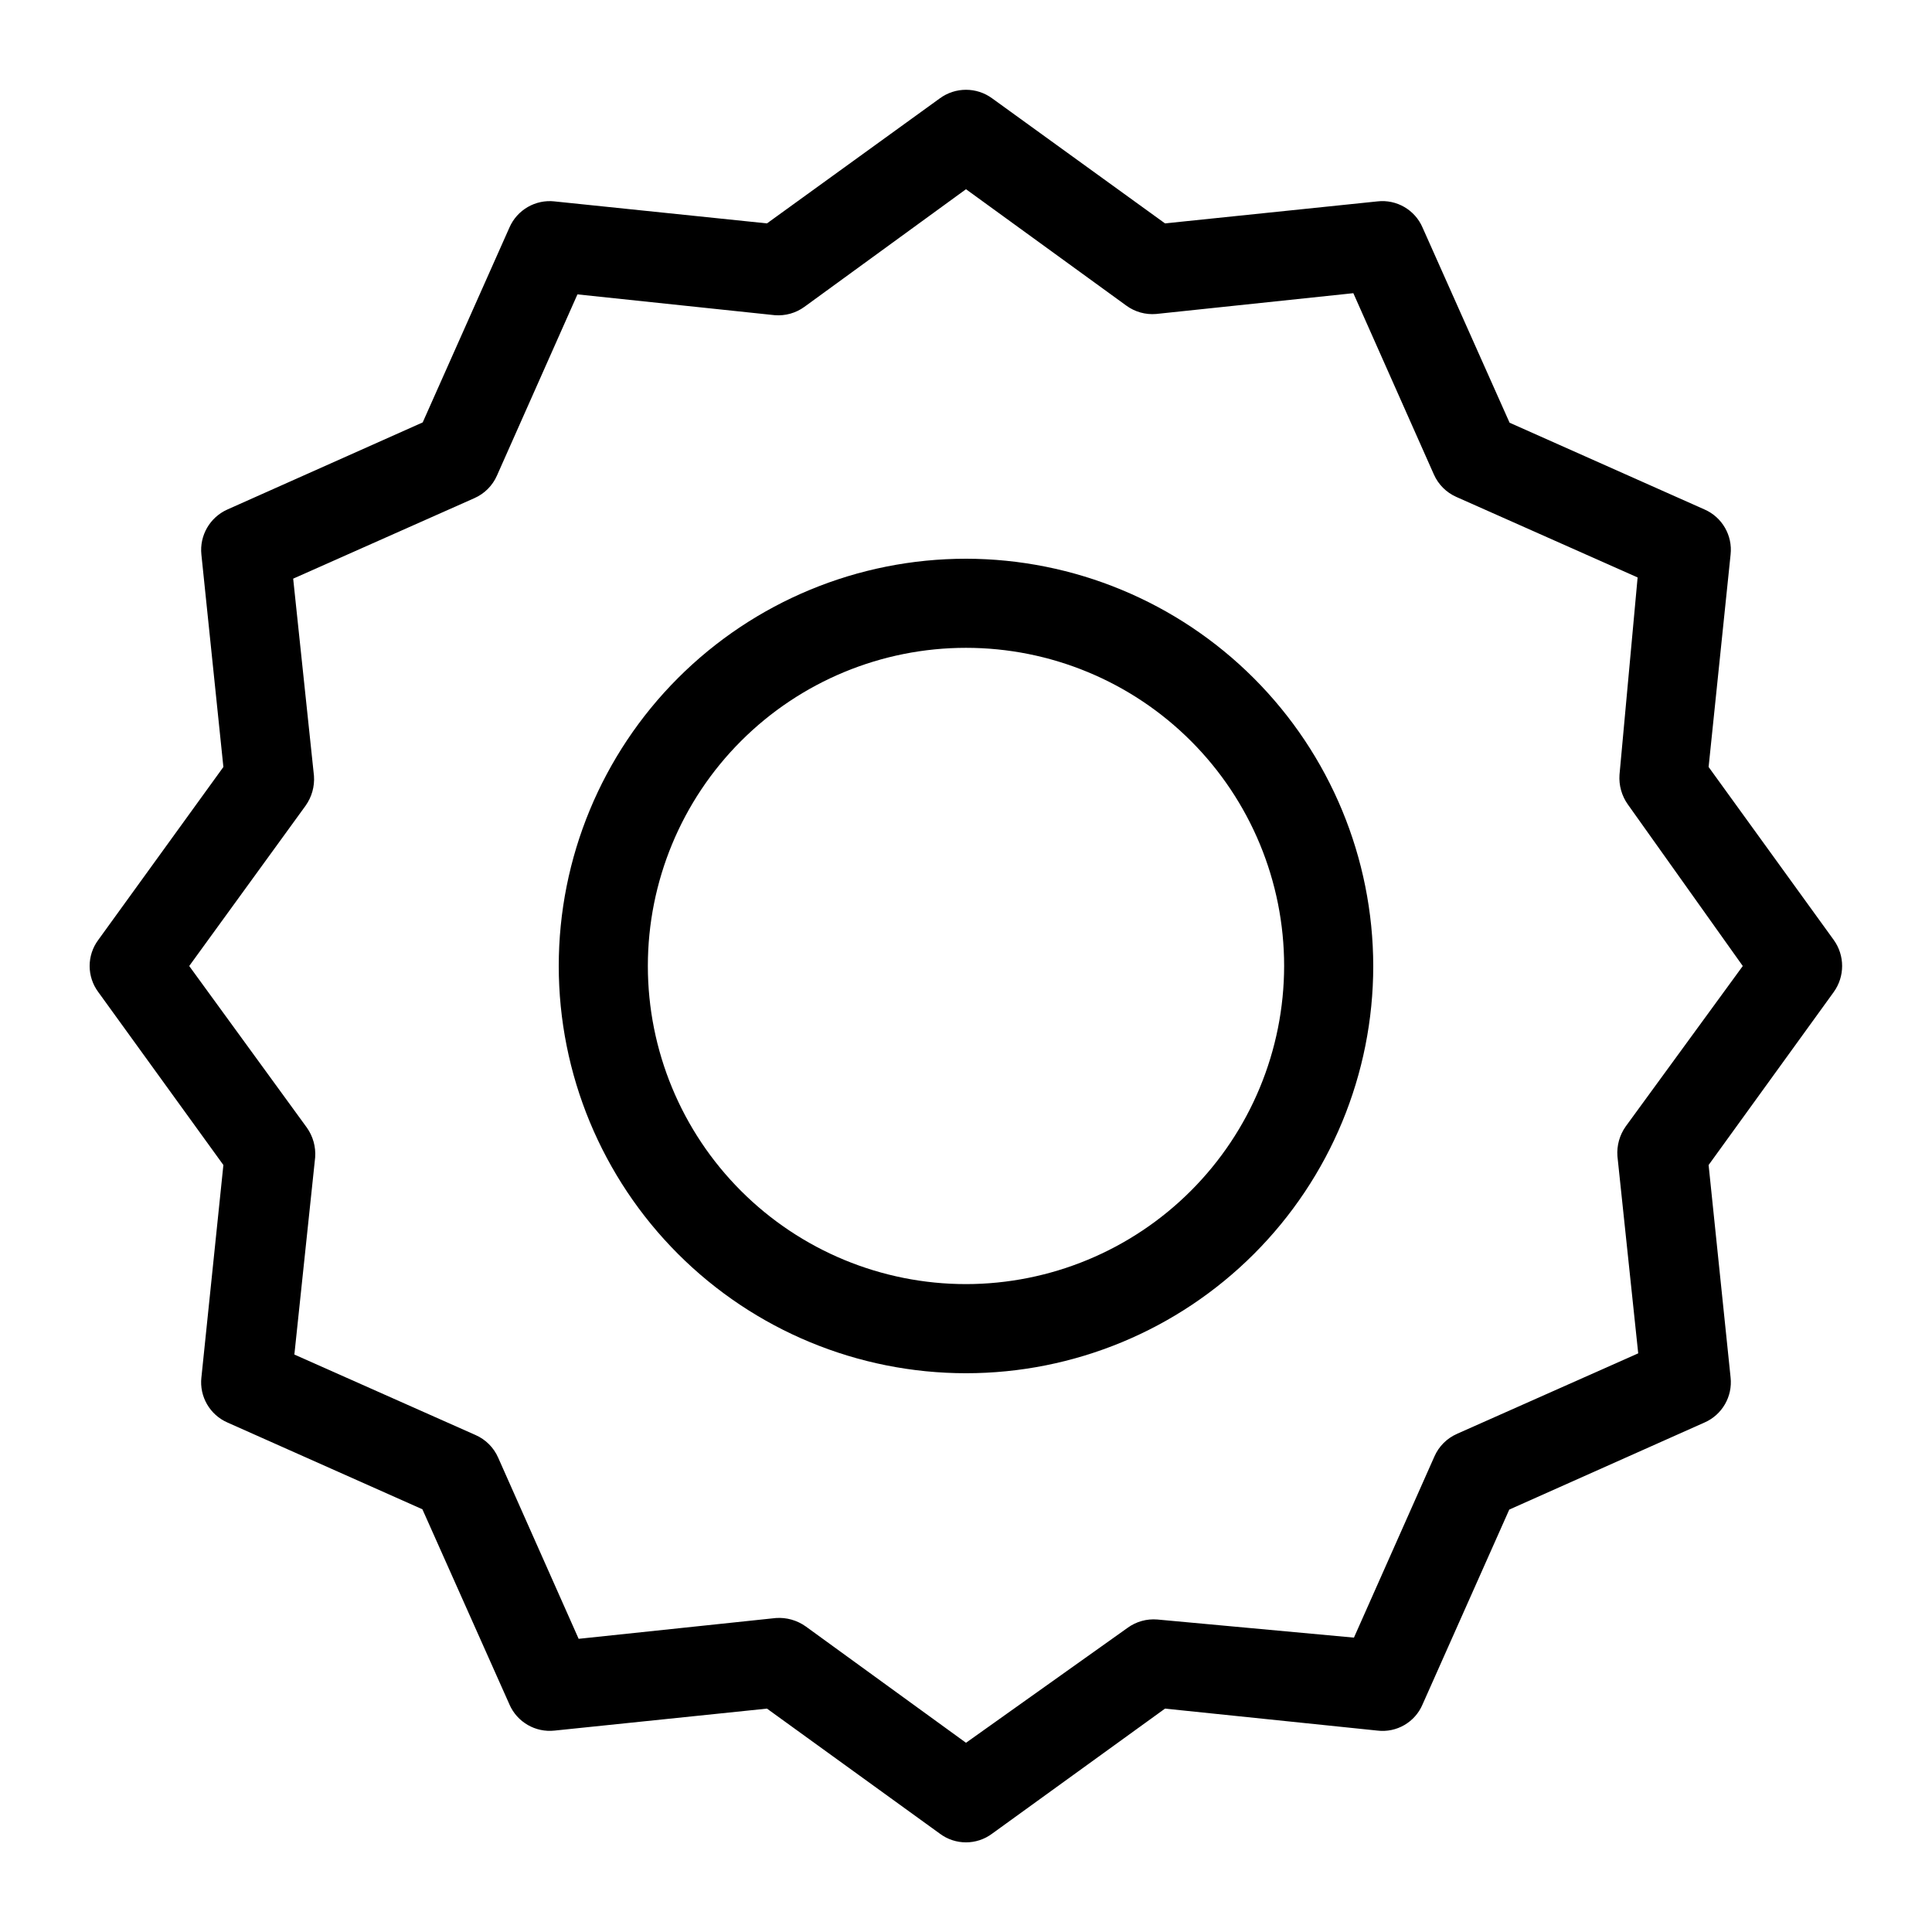
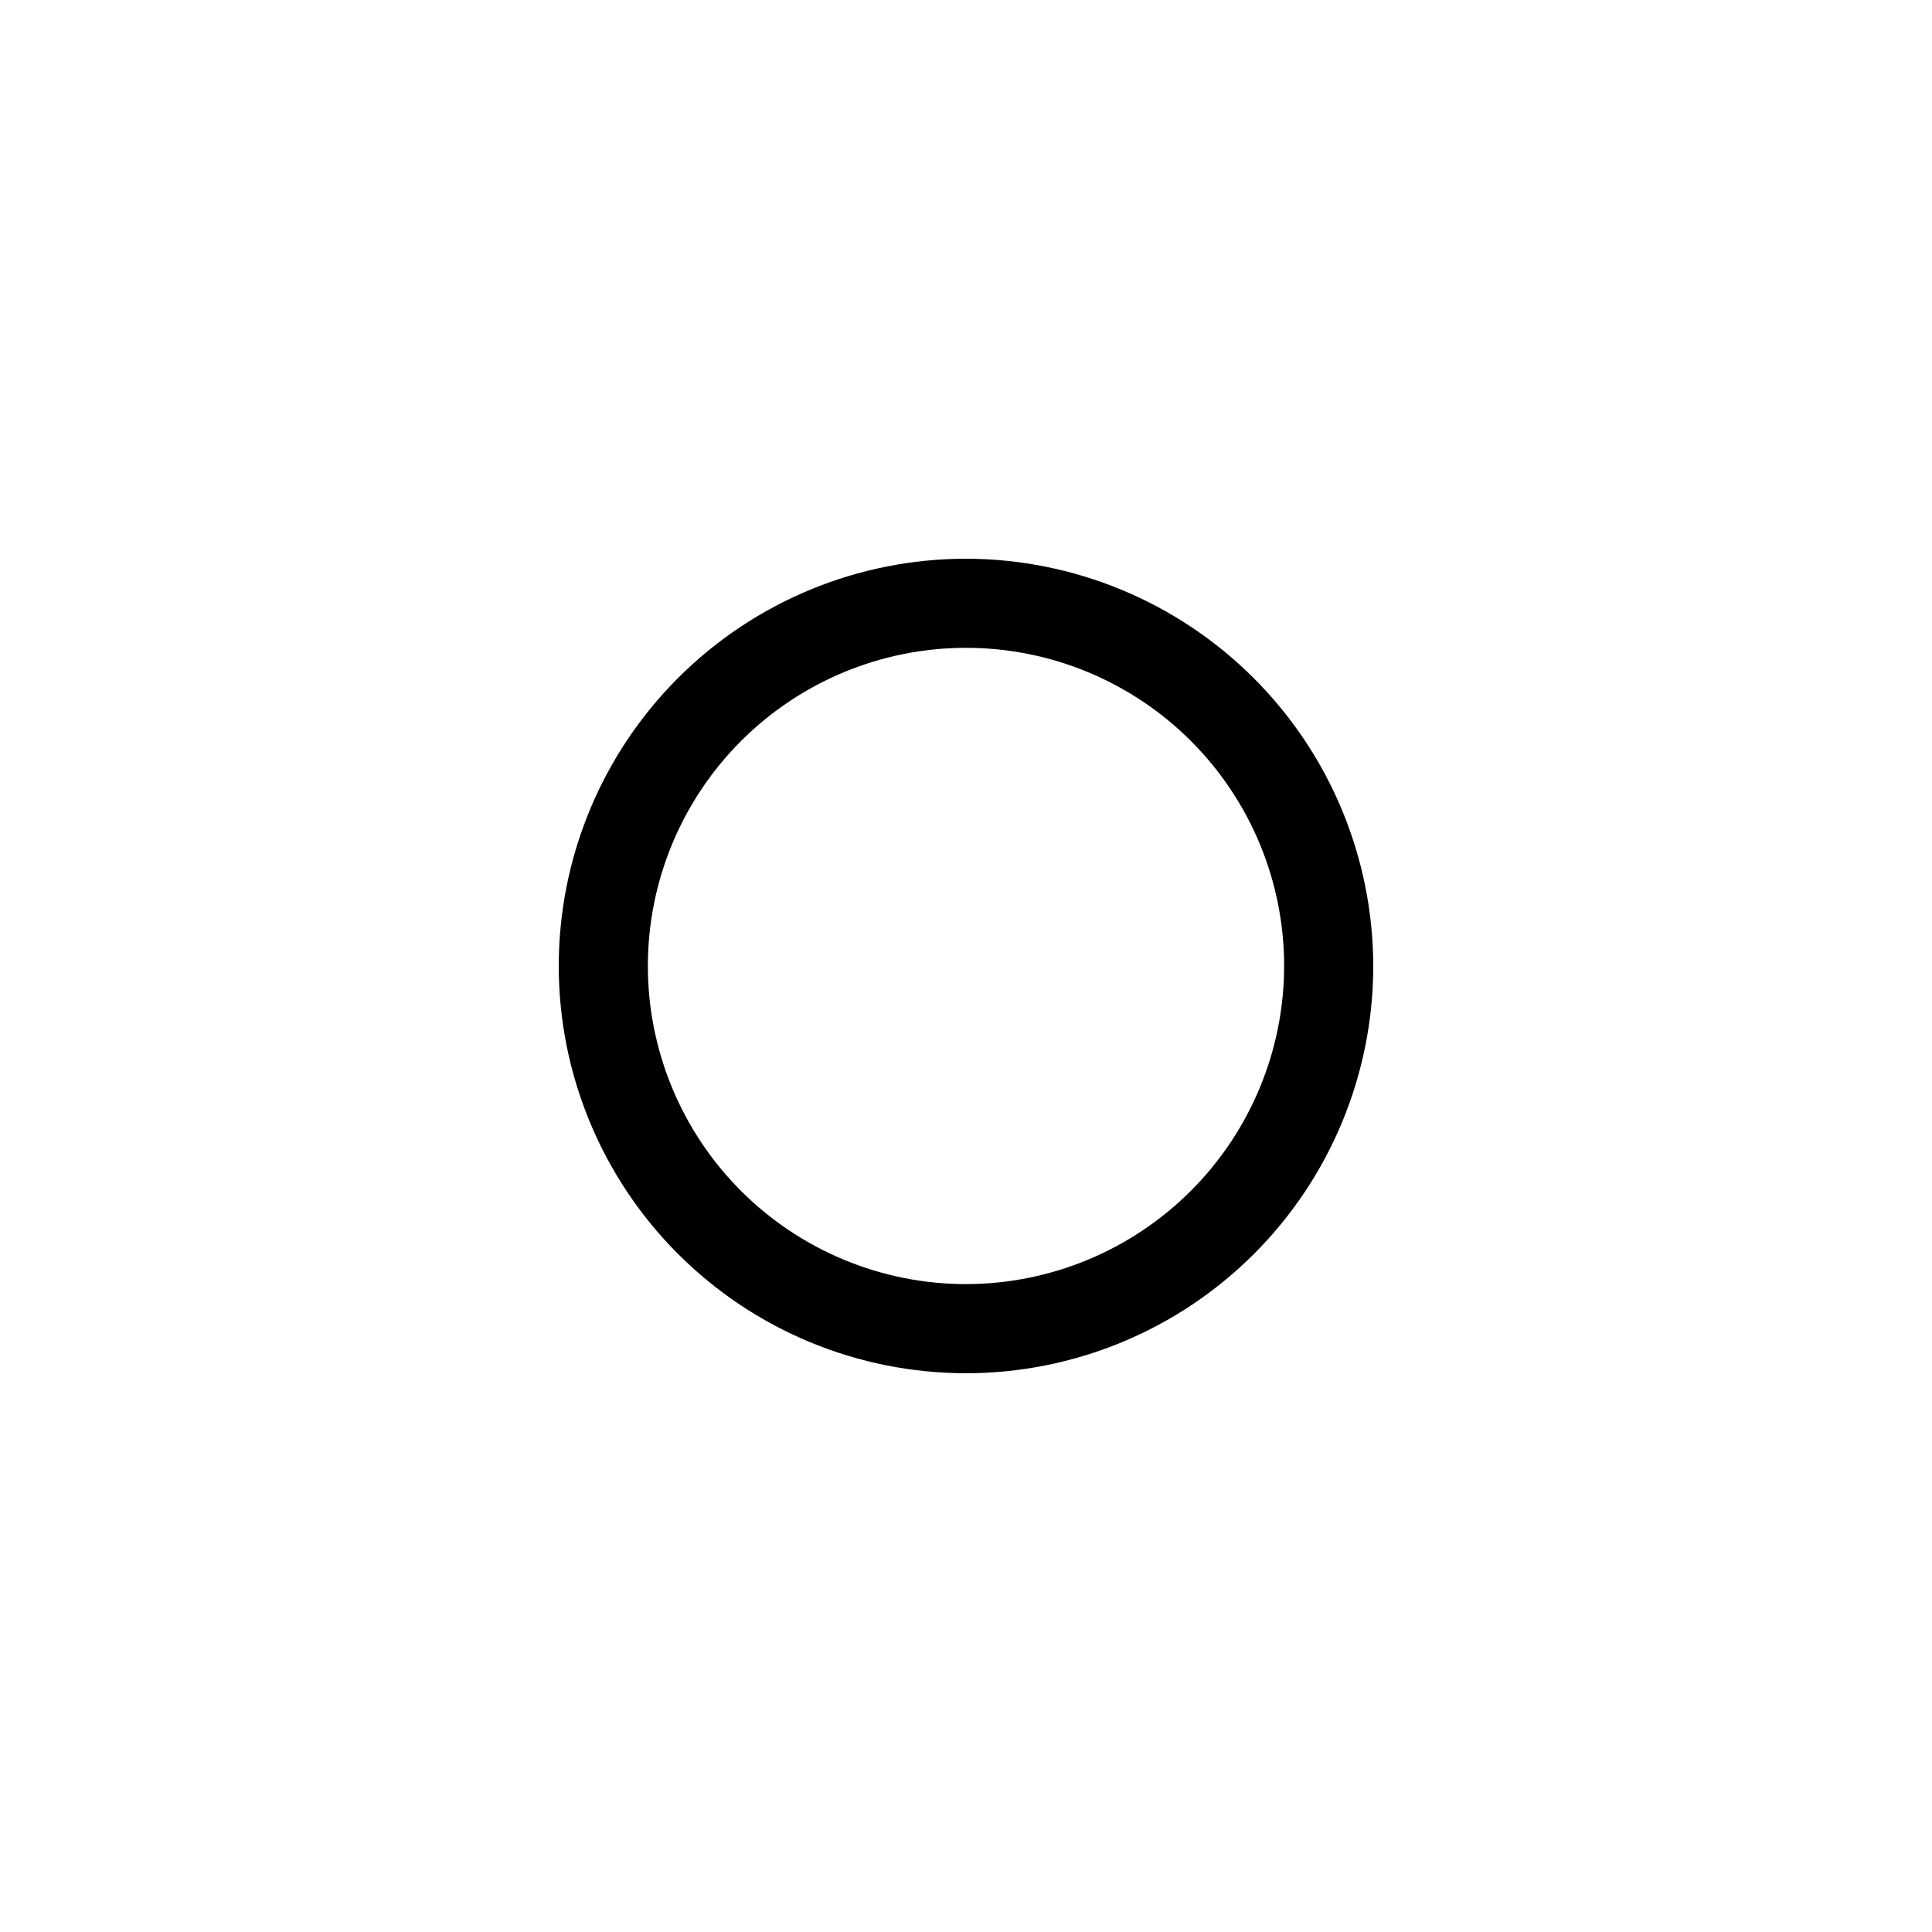
<svg xmlns="http://www.w3.org/2000/svg" fill="#000000" width="800px" height="800px" version="1.1" viewBox="144 144 512 512">
  <g>
    <path d="m400 292.07c-28.625 0-56.078 11.371-76.316 31.609-20.238 20.238-31.609 47.691-31.609 76.316 0 28.621 11.371 56.074 31.609 76.312 20.238 20.242 47.691 31.613 76.316 31.613 28.621 0 56.074-11.371 76.312-31.613 20.242-20.238 31.613-47.691 31.613-76.312-0.043-28.613-11.426-56.039-31.66-76.27-20.23-20.23-47.656-31.617-76.266-31.656zm0 192.23c-22.363 0-43.805-8.883-59.617-24.695-15.812-15.809-24.695-37.254-24.695-59.613 0-22.363 8.883-43.805 24.695-59.617s37.254-24.695 59.617-24.695c22.359 0 43.805 8.883 59.613 24.695 15.812 15.812 24.695 37.254 24.695 59.617-0.023 22.352-8.91 43.785-24.719 59.59-15.805 15.809-37.238 24.695-59.59 24.719z" />
-     <path d="m629.94 393.07-33.141-45.812 5.824-56.285c0.562-5.078-2.246-9.93-6.93-11.969l-51.641-22.984-23.062-51.719c-2.019-4.699-6.887-7.516-11.965-6.93l-56.285 5.828-45.816-33.141c-4.125-3.019-9.73-3.019-13.855 0l-45.812 33.141-56.285-5.824v-0.004c-5.078-0.562-9.93 2.246-11.969 6.93l-22.984 51.641-51.719 23.062c-4.664 2.062-7.465 6.898-6.93 11.969l5.828 56.285-33.141 45.812c-3.07 4.109-3.07 9.746 0 13.855l33.141 45.816-5.824 56.285h-0.004c-0.562 5.074 2.246 9.926 6.93 11.965l51.641 22.984 23.066 51.719h-0.004c2.039 4.684 6.891 7.492 11.969 6.93l56.285-5.824 45.816 33.141h-0.004c4.109 3.07 9.746 3.07 13.855 0l45.816-33.141 56.285 5.824c5.086 0.617 9.965-2.211 11.965-6.93l22.984-51.641 51.719-23.066v0.004c4.684-2.039 7.492-6.891 6.93-11.965l-5.824-56.285 33.141-45.816c2.992-4.133 2.992-9.723 0-13.855zm-55.105 49.438c-1.625 2.289-2.402 5.07-2.203 7.871l5.512 52.27-48.02 21.332v0.004c-2.676 1.172-4.812 3.309-5.984 5.981l-21.332 48.02-52.113-4.801c-2.805-0.234-5.598 0.547-7.871 2.203l-42.824 30.465-42.508-30.859h-0.004c-2.289-1.621-5.07-2.402-7.871-2.203l-52.27 5.512-21.332-48.02c-1.176-2.676-3.312-4.809-5.984-5.984l-48.02-21.332 5.512-52.27c0.199-2.801-0.582-5.582-2.207-7.871l-31.172-42.824 30.859-42.508v-0.004c1.625-2.289 2.402-5.07 2.203-7.871l-5.512-52.27 48.02-21.332c2.676-1.176 4.809-3.312 5.984-5.984l21.332-48.02 52.27 5.512c2.805 0.23 5.598-0.551 7.875-2.207l42.824-31.172 42.508 30.859c2.273 1.656 5.066 2.438 7.871 2.203l52.27-5.512 21.332 48.02h0.004c1.172 2.676 3.309 4.809 5.981 5.984l48.02 21.332-4.801 52.27c-0.199 2.801 0.578 5.586 2.203 7.875l30.465 42.824z" />
  </g>
</svg>